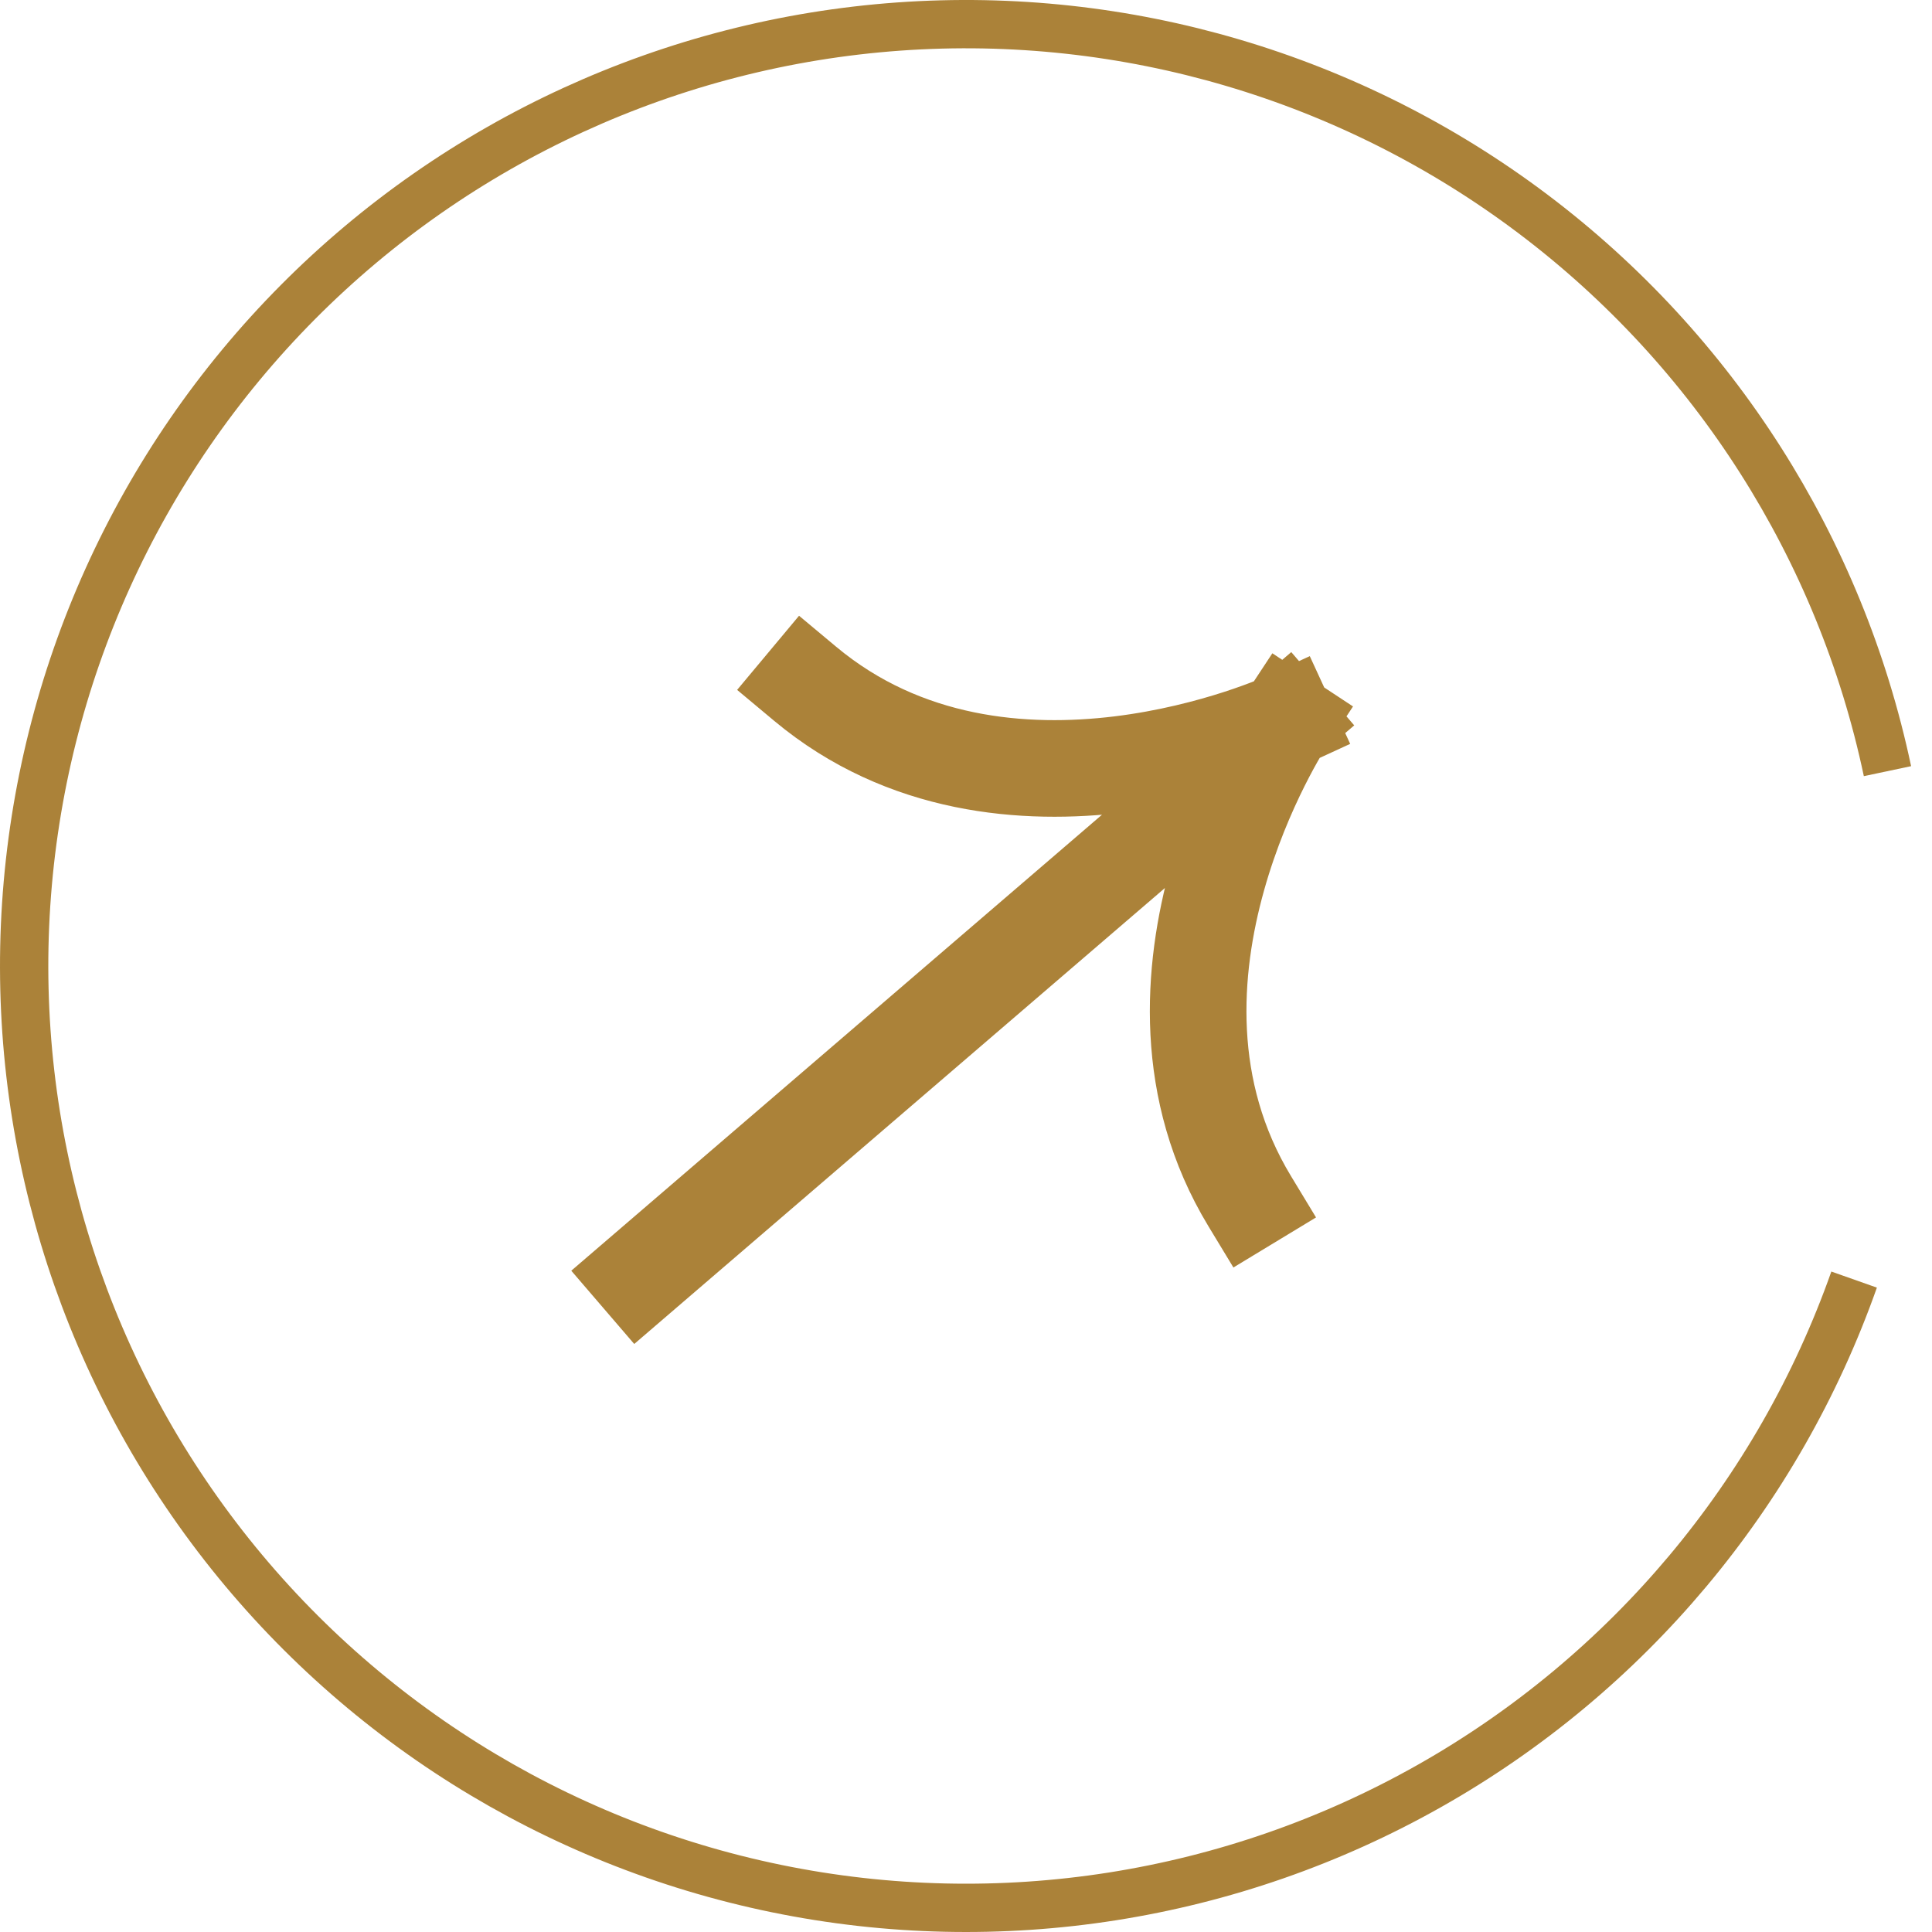
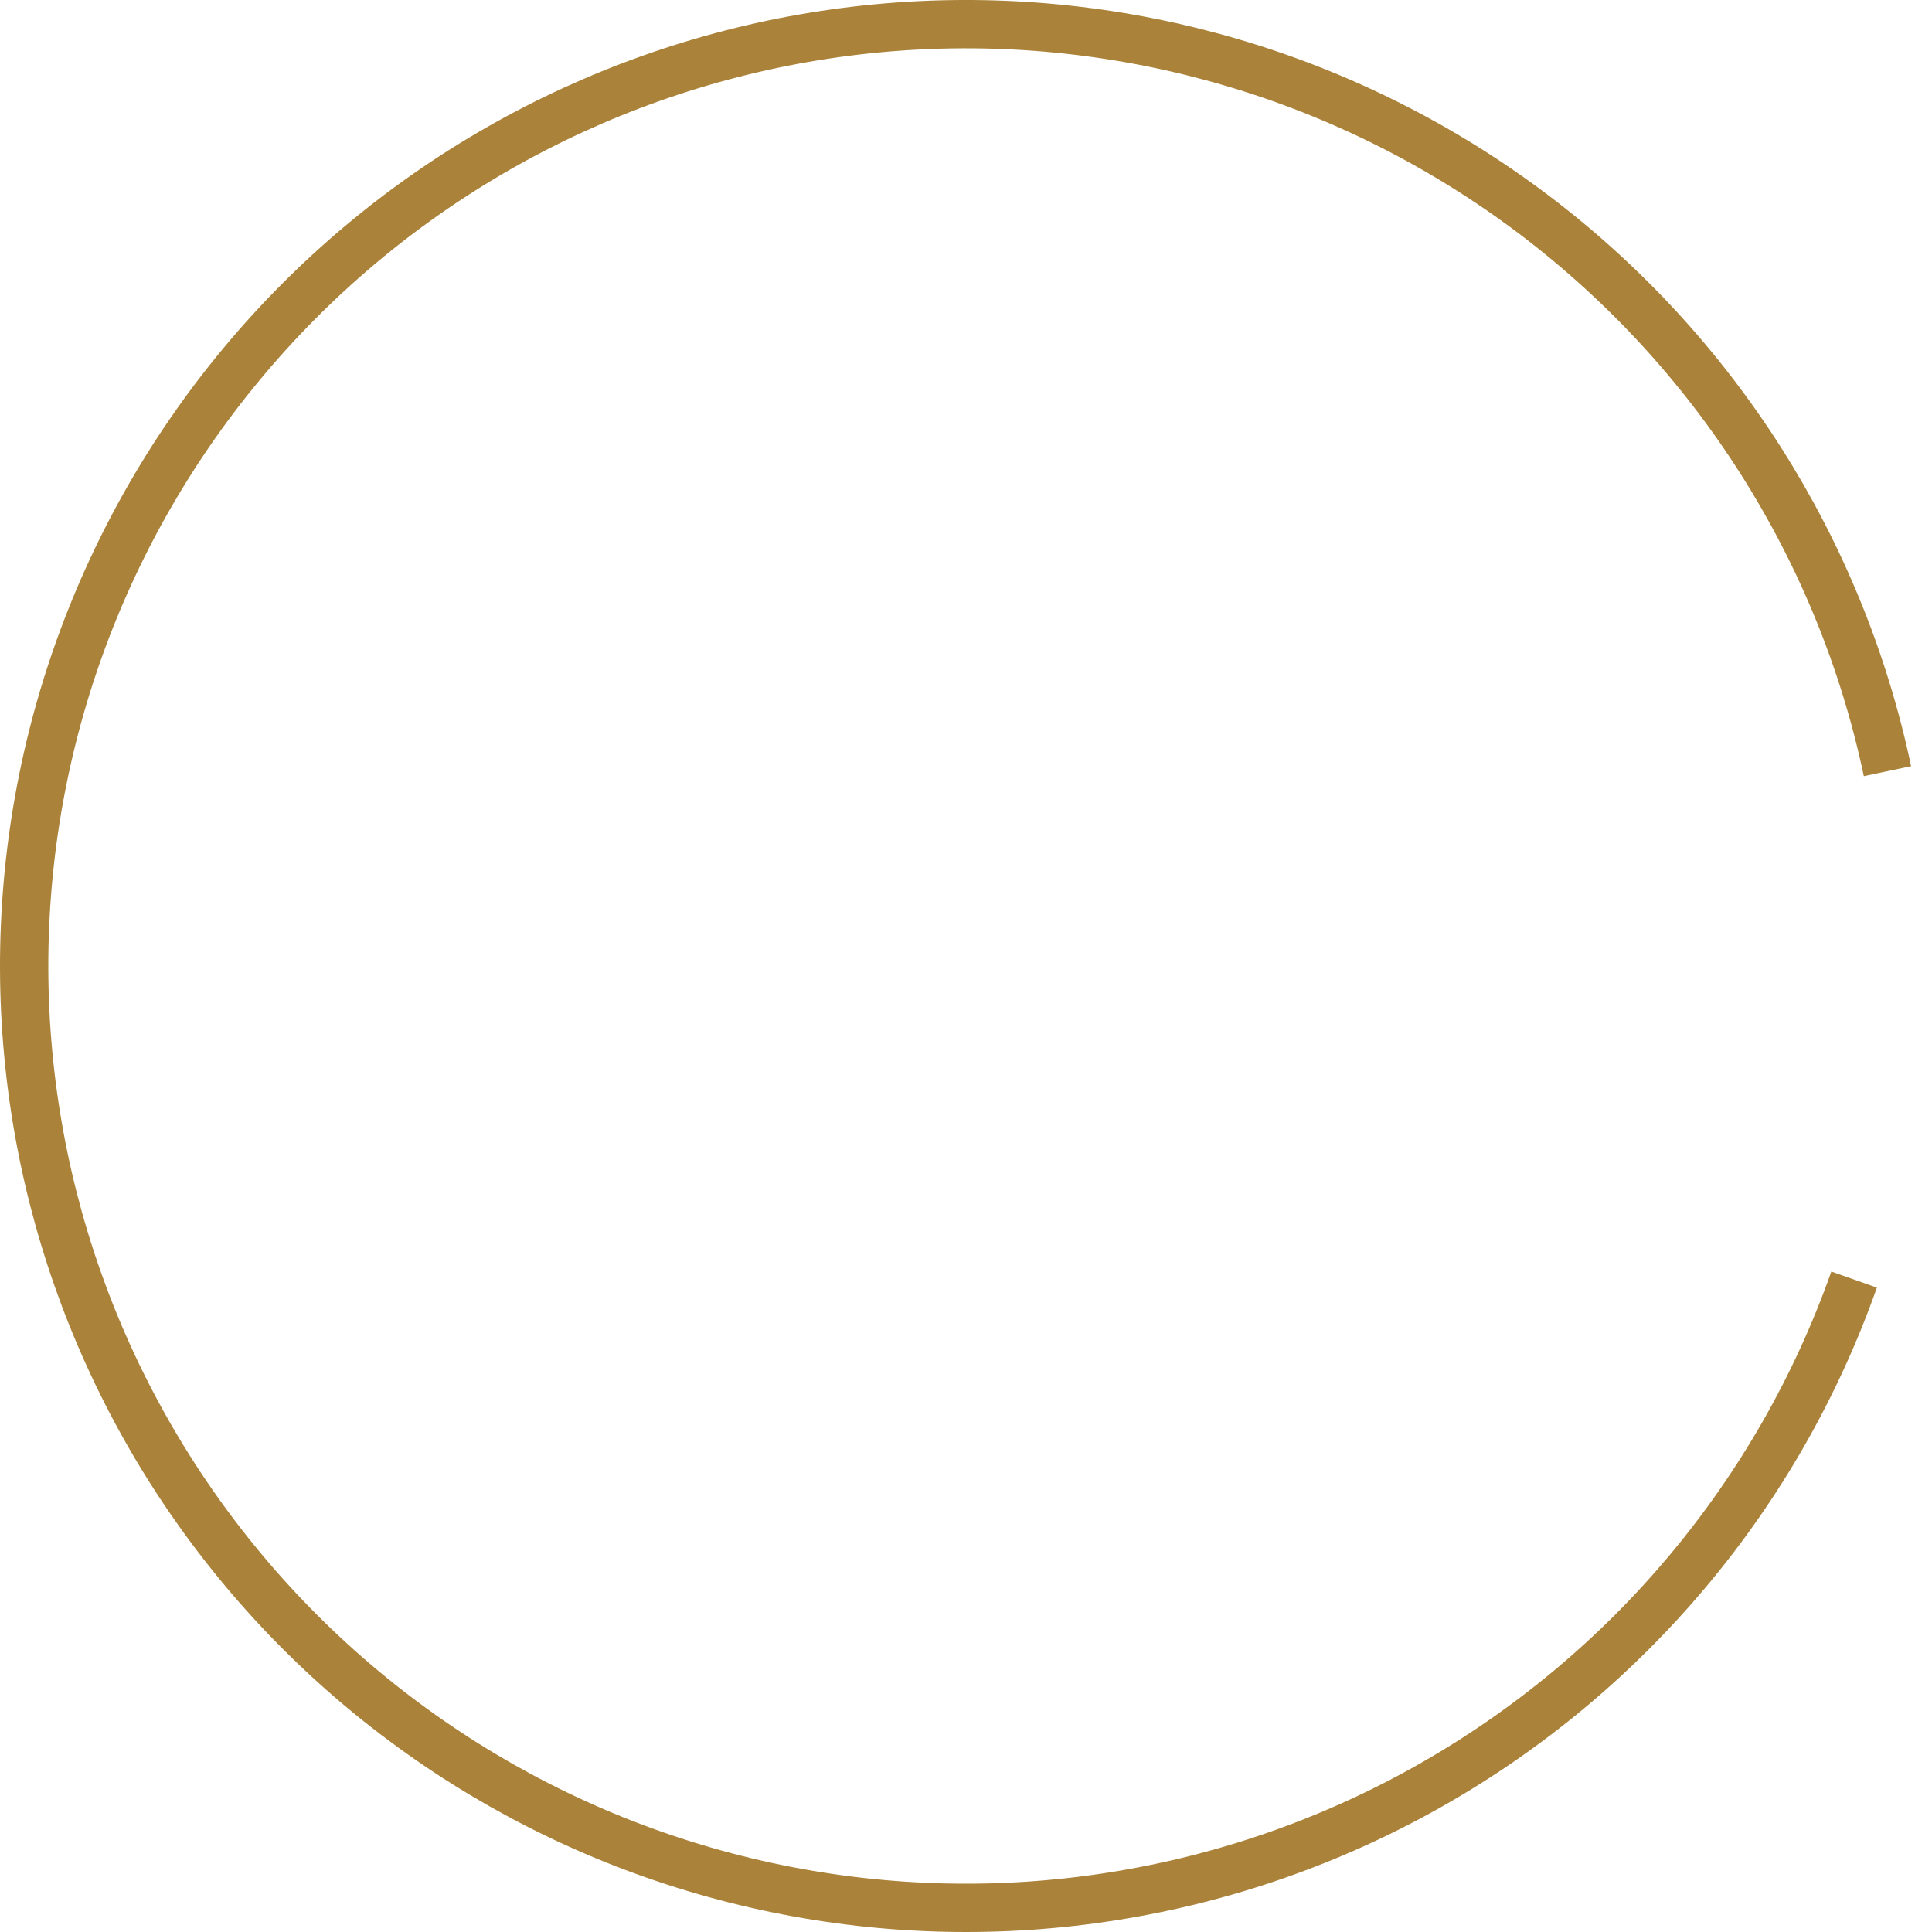
<svg xmlns="http://www.w3.org/2000/svg" width="80" height="80" viewBox="0 0 80 80" fill="none">
  <path d="M76.775 52.985C73.638 61.869 67.392 69.316 59.19 73.952C50.988 78.588 41.386 80.098 32.157 78.203C22.928 76.309 14.698 71.138 8.986 63.645C3.274 56.153 0.467 46.847 1.084 37.446C1.701 28.045 5.7 19.185 12.342 12.504C18.984 5.823 27.82 1.772 37.217 1.099C46.614 0.427 55.937 3.179 63.462 8.847C70.988 14.515 76.208 22.715 78.156 31.932" stroke="#AB8239" stroke-width="2" />
-   <path d="M33.34 28.314C41.582 35.197 53.255 29.822 53.255 29.822M53.255 29.822C53.255 29.822 46.183 40.553 51.747 49.737M53.255 29.822L26.476 52.831" stroke="#AB8239" stroke-width="4" stroke-linecap="square" stroke-linejoin="bevel" />
</svg>